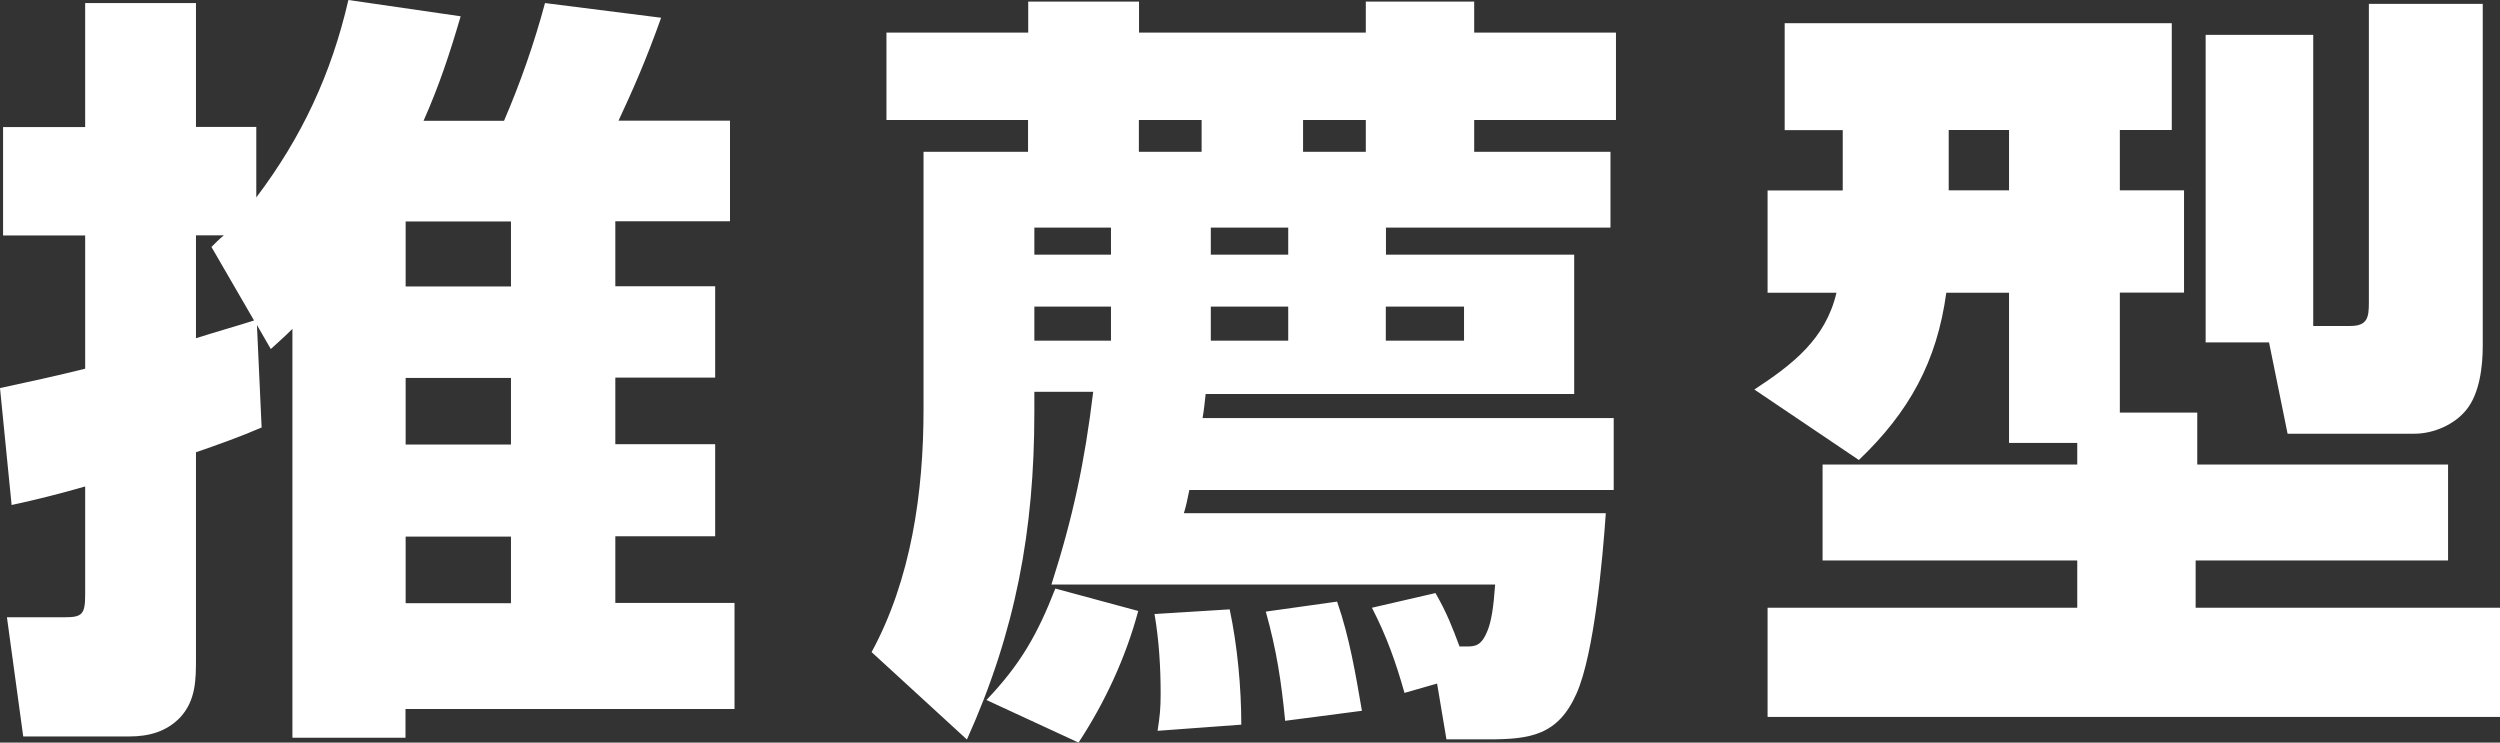
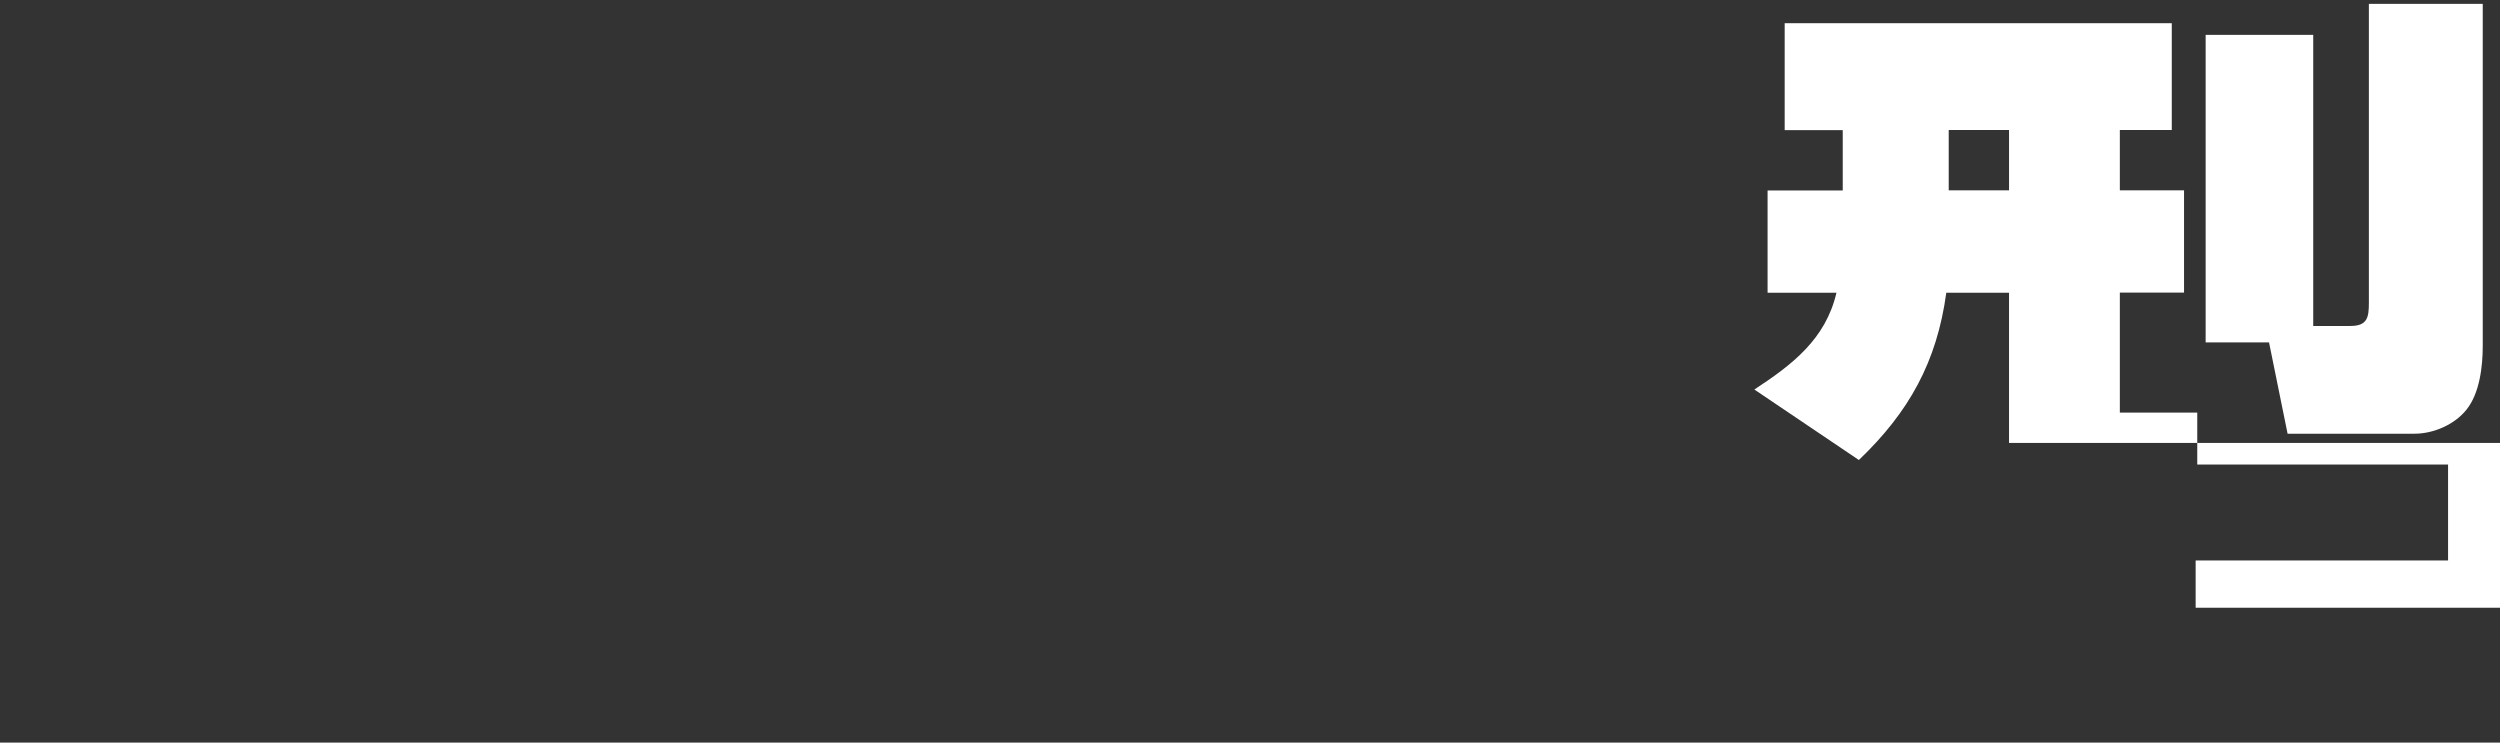
<svg xmlns="http://www.w3.org/2000/svg" id="_レイヤー_2" data-name="レイヤー 2" viewBox="0 0 155 46.04">
  <rect x="0" y="0" width="155" height="46.04" fill="#333333" stroke="none" />
  <defs>
    <style>
      .cls-1 {
        fill: #fff;
      }
    </style>
  </defs>
  <g id="_レイヤー_1-2" data-name="レイヤー 1">
    <g>
-       <path class="cls-1" d="M16.23,26.5c-1.34.58-2.69,1.06-4.08,1.54v12.77c0,1.3,0,2.59-.96,3.65-.86.91-1.97,1.2-3.17,1.2H1.44l-1.01-7.39h3.6c1.06,0,1.25-.19,1.25-1.39v-6.72c-1.49.43-3.02.82-4.56,1.15l-.72-7.25c1.78-.38,3.55-.77,5.28-1.2v-8.26H.19v-6.72h5.09V.19h6.87v7.68h3.74v4.37c2.83-3.74,4.66-7.68,5.71-12.24l6.96,1.01c-.67,2.3-1.34,4.32-2.3,6.48h4.99c1.01-2.35,1.87-4.8,2.54-7.3l7.2.91c-.96,2.69-1.73,4.42-2.64,6.38h6.91v6.24h-7.11v4.03h6.19v5.66h-6.19v4.13h6.19v5.71h-6.19v4.13h7.39v6.58h-20.4v1.78h-7.01v-25.35c-.43.43-.91.86-1.34,1.25l-.86-1.49.29,6.34ZM13.11,15.31c.24-.24.48-.48.77-.72h-1.73v6.38c1.2-.38,2.4-.72,3.6-1.1l-2.64-4.56ZM25.15,13.73v4.03h6.53v-4.03h-6.53ZM25.15,23.43v4.13h6.53v-4.13h-6.53ZM25.15,33.27v4.13h6.53v-4.13h-6.53Z" />
-       <path class="cls-1" d="M63.75,7.44h-8.79V2.02h8.79V.1h6.87v1.92h14.06V.1h6.72v1.92h8.79v5.42h-8.79v1.97h8.45v4.7h-13.92v1.68h11.67v8.64h-22.85c-.05.48-.1.96-.19,1.49h25.49v4.46h-26.31c-.1.48-.19.96-.34,1.44h26.16c-.19,2.78-.72,8.74-1.82,11.19-1.15,2.59-2.88,2.83-5.47,2.83h-2.59l-.58-3.46-2.02.58c-.53-1.87-1.1-3.5-2.02-5.28l3.94-.91c.72,1.25,1.06,2.16,1.49,3.31h.53c.48,0,.86-.1,1.2-.96.24-.58.38-1.44.48-2.88h-27.51c1.34-4.18,2.06-7.58,2.59-11.95h-3.65v1.3c0,7.25-1.15,13.54-4.18,20.26l-5.91-5.42c2.45-4.51,3.22-9.89,3.22-15.03v-15.99h6.48v-1.97ZM66.87,46.04l-5.71-2.64c2.11-2.21,3.17-4.08,4.27-6.91l5.14,1.39c-.77,2.88-2.06,5.66-3.7,8.16ZM64.13,14.11v1.68h4.75v-1.68h-4.75ZM64.13,19.01v2.11h4.75v-2.11h-4.75ZM74.5,9.41v-1.97h-3.89v1.97h3.89ZM76.95,44.93l-5.18.38c.14-.91.19-1.39.19-2.3,0-1.63-.1-3.31-.38-4.94l4.66-.29c.48,2.26.72,4.85.72,7.15ZM75.07,14.11v1.68h4.8v-1.68h-4.8ZM75.07,19.01v2.11h4.8v-2.11h-4.8ZM84.43,44.07l-4.75.62c-.24-2.45-.53-4.37-1.2-6.77l4.42-.62c.77,2.21,1.15,4.51,1.54,6.77ZM80.79,9.41h3.89v-1.97h-3.89v1.97ZM85.92,19.01v2.11h4.85v-2.11h-4.85Z" />
-       <path class="cls-1" d="M124.56,27.46v-9.31h-3.89c-.58,4.27-2.3,7.39-5.42,10.37l-6.48-4.37c2.35-1.54,4.42-3.12,5.09-6h-4.27v-6.34h4.66v-3.74h-3.6V1.44h24v6.62h-3.22v3.74h3.98v6.34h-3.98v7.44h4.8v3.22h15.55v5.95h-15.65v2.93h18.87v6.77h-45.41v-6.77h19.2v-2.93h-15.79v-5.95h15.79v-1.34h-4.22ZM120.82,8.06v3.74h3.74v-3.74h-3.74ZM136.75,21.22V2.16h6.67v18.05h2.3c1.06,0,1.15-.53,1.15-1.44V.24h7.06v21.22c0,1.25-.19,2.93-1.01,3.94-.72.91-2.02,1.49-3.22,1.49h-7.87l-1.15-5.66h-3.94Z" />
+       <path class="cls-1" d="M124.56,27.46v-9.31h-3.89c-.58,4.27-2.3,7.39-5.42,10.37l-6.48-4.37c2.35-1.54,4.42-3.12,5.09-6h-4.27v-6.34h4.66v-3.74h-3.6V1.44h24v6.62h-3.22v3.74h3.98v6.34h-3.98v7.44h4.8v3.22h15.55v5.95h-15.65v2.93h18.87v6.77v-6.77h19.2v-2.93h-15.79v-5.95h15.79v-1.34h-4.22ZM120.82,8.06v3.74h3.74v-3.74h-3.74ZM136.75,21.22V2.16h6.67v18.05h2.3c1.06,0,1.15-.53,1.15-1.44V.24h7.06v21.22c0,1.25-.19,2.93-1.01,3.94-.72.91-2.02,1.49-3.22,1.49h-7.87l-1.15-5.66h-3.94Z" />
    </g>
  </g>
</svg>